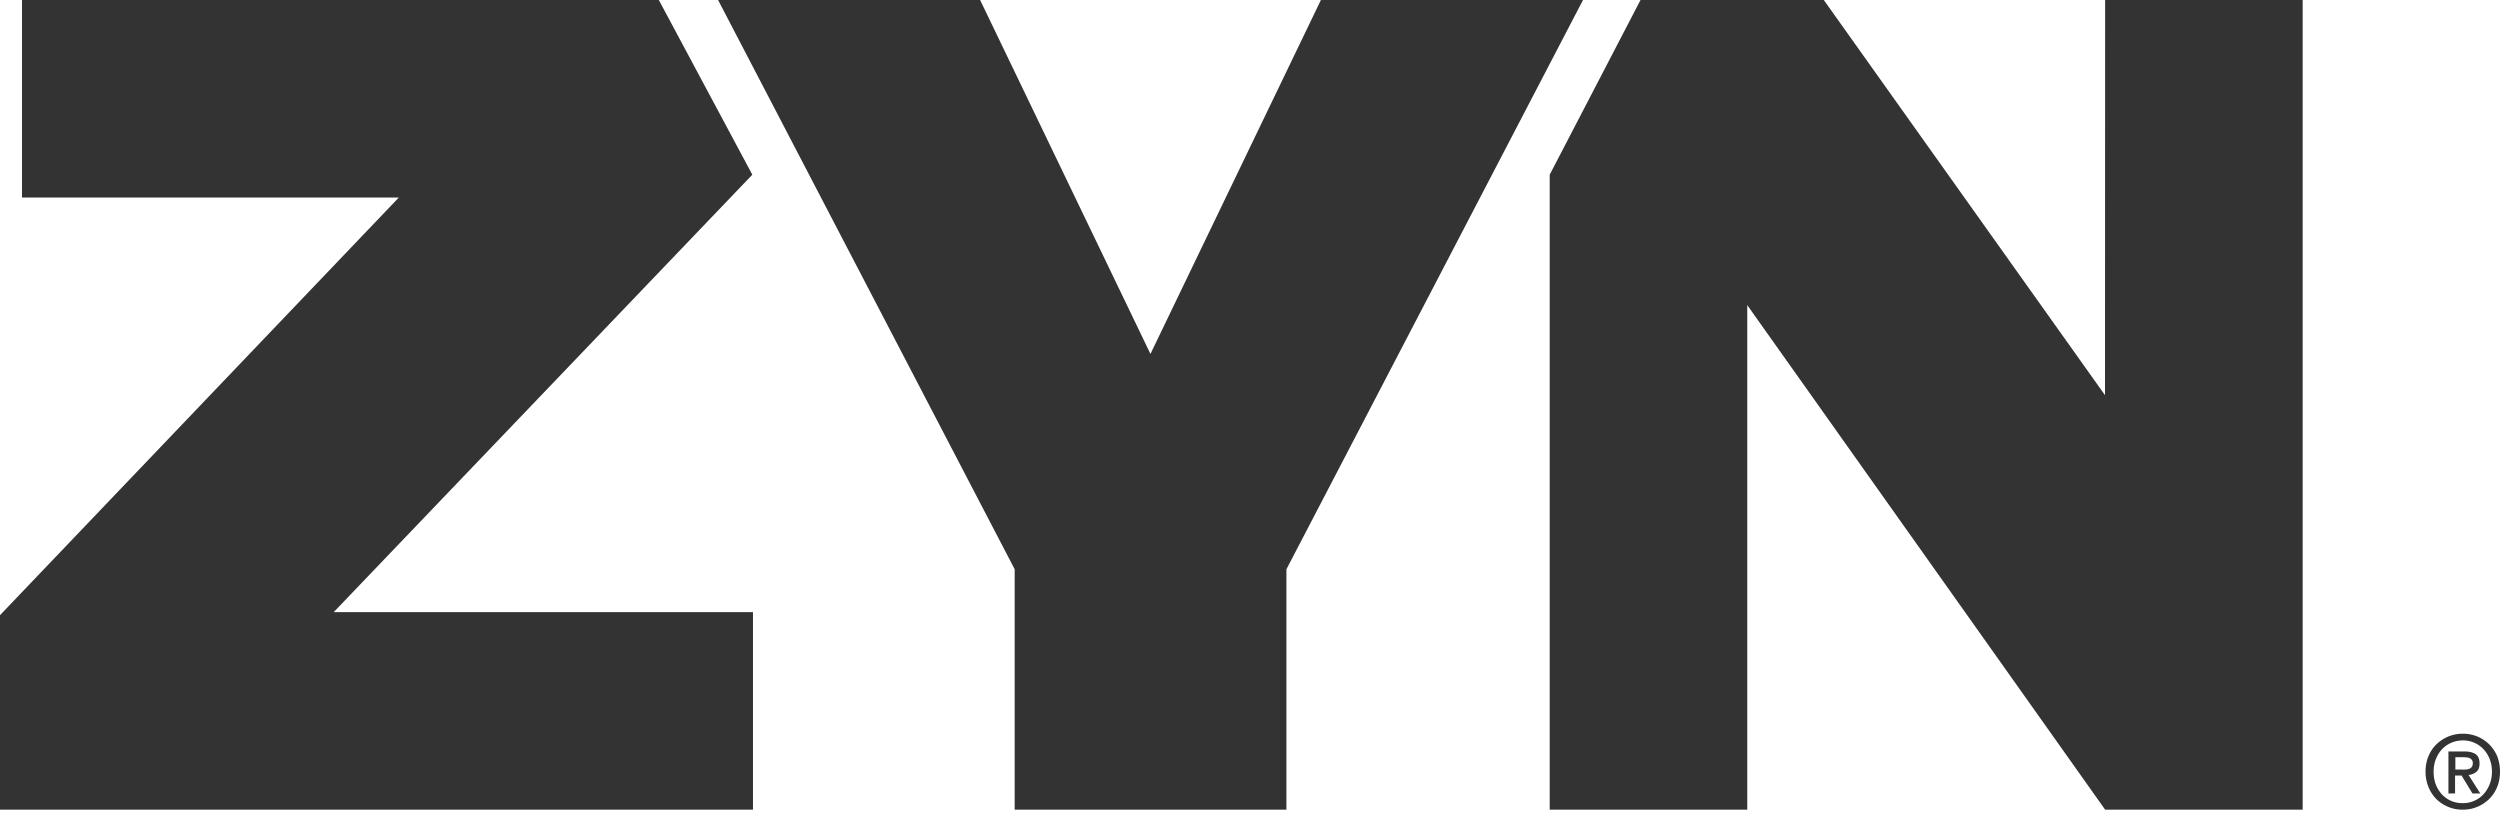
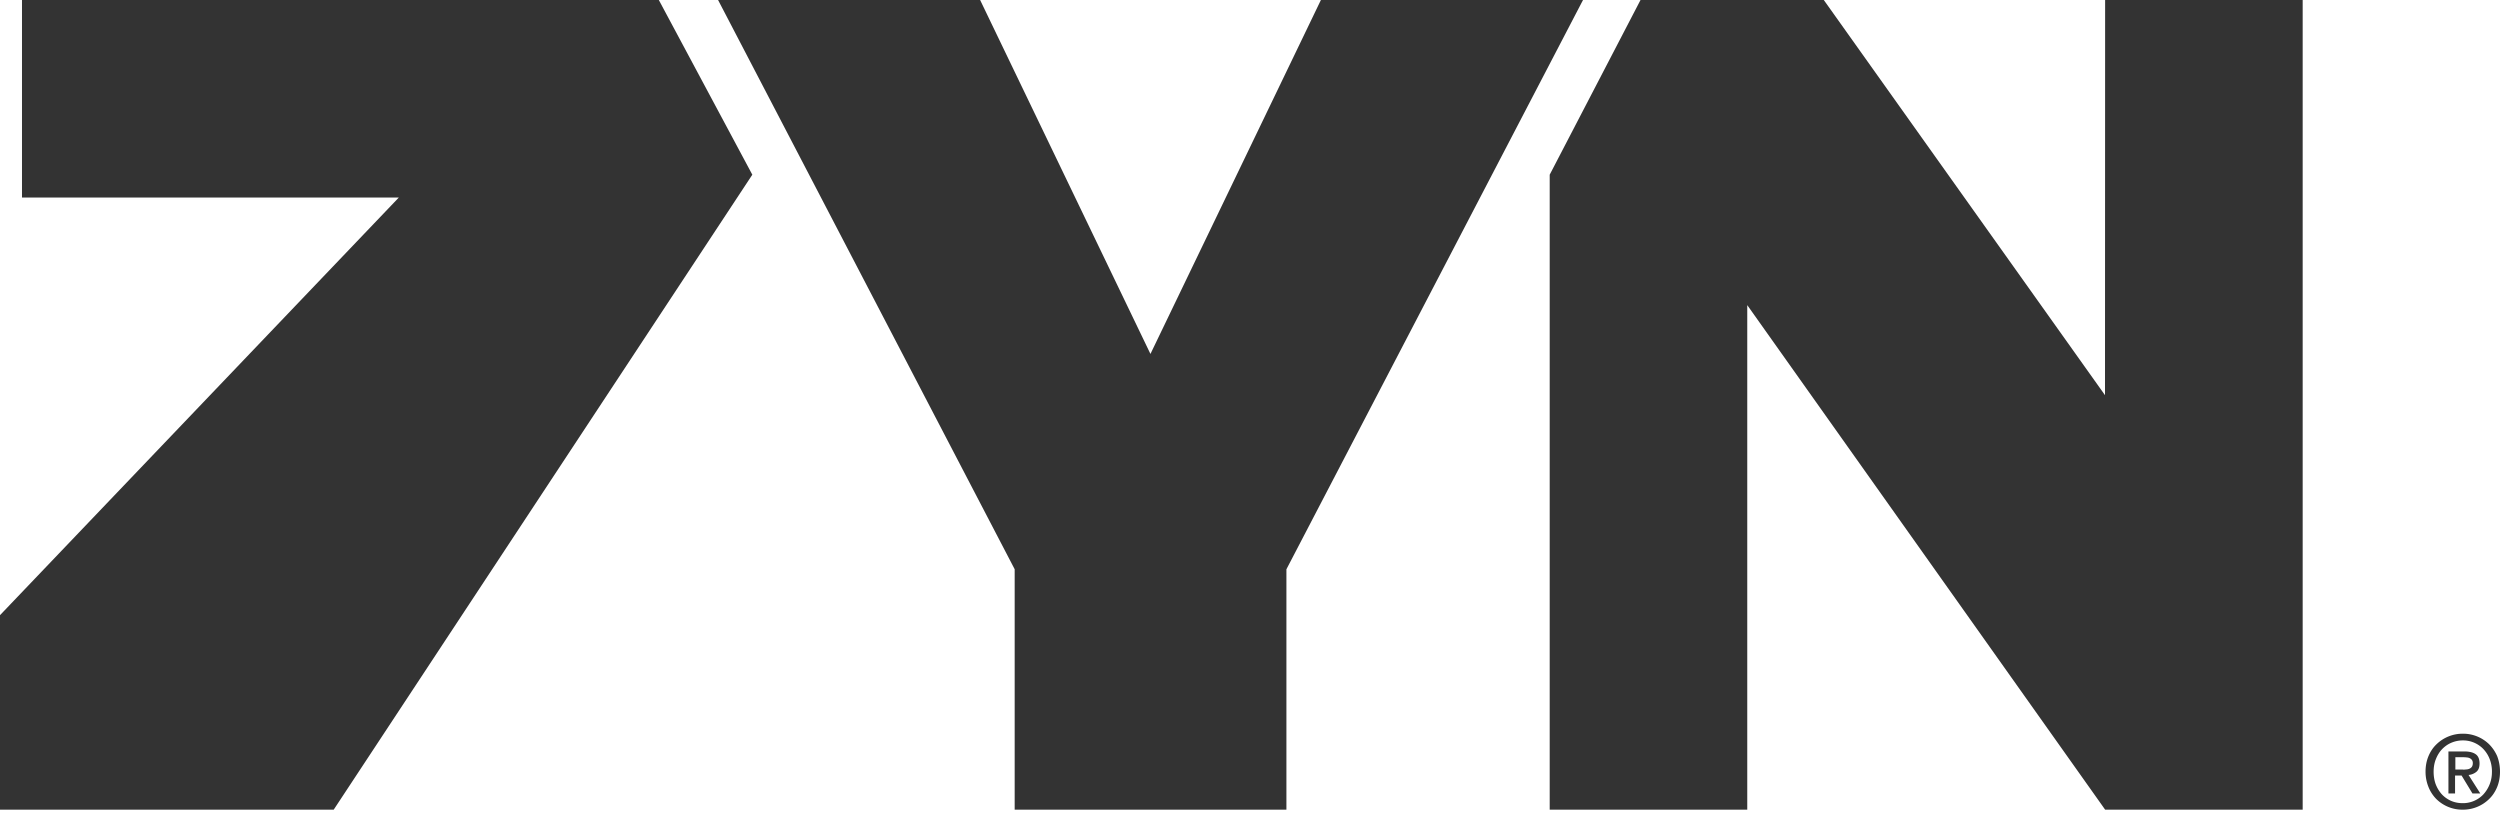
<svg xmlns="http://www.w3.org/2000/svg" width="83" height="27" viewBox="0 0 83 27">
  <g fill="#333" fill-rule="nonzero">
-     <path d="M83 25.62c0 .188-.033.362-.098.517-.065.155-.155.289-.27.397a1.236 1.236 0 0 1-.864.347 1.228 1.228 0 0 1-.89-.361 1.212 1.212 0 0 1-.256-.401 1.345 1.345 0 0 1-.094-.499c0-.188.033-.361.098-.517.065-.155.155-.289.27-.397a1.245 1.245 0 0 1 .874-.347 1.235 1.235 0 0 1 .865.347c.112.112.202.242.271.397.061.16.094.33.094.517zm-.267 0c0-.152-.026-.293-.076-.419a1.016 1.016 0 0 0-.206-.329.931.931 0 0 0-.683-.29.966.966 0 0 0-.383.077.92.92 0 0 0-.307.213c-.087.09-.156.203-.206.329-.051.126-.076.267-.076.42 0 .144.021.277.065.404.047.126.112.235.195.332.083.094.188.17.303.224.12.055.253.084.405.084a.931.931 0 0 0 .683-.29 1.093 1.093 0 0 0 .285-.755zm-1.215.723h-.23v-1.395h.527c.17 0 .296.033.38.094.086.061.126.166.126.307 0 .127-.036.217-.105.275a.47.47 0 0 1-.26.105l.39.614h-.26l-.362-.596h-.216v.596h.01zm.257-.791c.043 0 .083-.004.123-.008a.258.258 0 0 0 .101-.029.178.178 0 0 0 .072-.065.225.225 0 0 0 .026-.119.168.168 0 0 0-.03-.101.19.19 0 0 0-.072-.058.277.277 0 0 0-.097-.025c-.036-.004-.069-.007-.105-.007h-.275v.408h.257v.004zM51.45 26.881h6.559V10.13L69.89 26.88h6.559V0H69.89l-.004 13.12L60.55 0h-6.085L51.45 5.8zM21.873 0H.73v6.559h12.51L0 20.424v6.457h24.999v-6.558h-13.92L24.977 5.8zM42.709 26.881V18.9L52.556 0h-8.702l-5.659 11.751L32.54 0H23.84l9.847 18.899v7.982z" />
+     <path d="M83 25.62c0 .188-.033.362-.098.517-.065.155-.155.289-.27.397a1.236 1.236 0 0 1-.864.347 1.228 1.228 0 0 1-.89-.361 1.212 1.212 0 0 1-.256-.401 1.345 1.345 0 0 1-.094-.499c0-.188.033-.361.098-.517.065-.155.155-.289.27-.397a1.245 1.245 0 0 1 .874-.347 1.235 1.235 0 0 1 .865.347c.112.112.202.242.271.397.061.16.094.33.094.517zm-.267 0c0-.152-.026-.293-.076-.419a1.016 1.016 0 0 0-.206-.329.931.931 0 0 0-.683-.29.966.966 0 0 0-.383.077.92.92 0 0 0-.307.213c-.087.09-.156.203-.206.329-.051.126-.076.267-.076.42 0 .144.021.277.065.404.047.126.112.235.195.332.083.094.188.17.303.224.12.055.253.084.405.084a.931.931 0 0 0 .683-.29 1.093 1.093 0 0 0 .285-.755zm-1.215.723h-.23v-1.395h.527c.17 0 .296.033.38.094.086.061.126.166.126.307 0 .127-.036.217-.105.275a.47.47 0 0 1-.26.105l.39.614h-.26l-.362-.596h-.216v.596h.01zm.257-.791c.043 0 .083-.004.123-.008a.258.258 0 0 0 .101-.029.178.178 0 0 0 .072-.065.225.225 0 0 0 .026-.119.168.168 0 0 0-.03-.101.19.19 0 0 0-.072-.058.277.277 0 0 0-.097-.025c-.036-.004-.069-.007-.105-.007h-.275v.408h.257v.004zM51.45 26.881h6.559V10.13L69.89 26.88h6.559V0H69.89l-.004 13.12L60.55 0h-6.085L51.45 5.8zM21.873 0H.73v6.559h12.51L0 20.424v6.457h24.999h-13.92L24.977 5.8zM42.709 26.881V18.9L52.556 0h-8.702l-5.659 11.751L32.54 0H23.84l9.847 18.899v7.982z" />
  </g>
</svg>